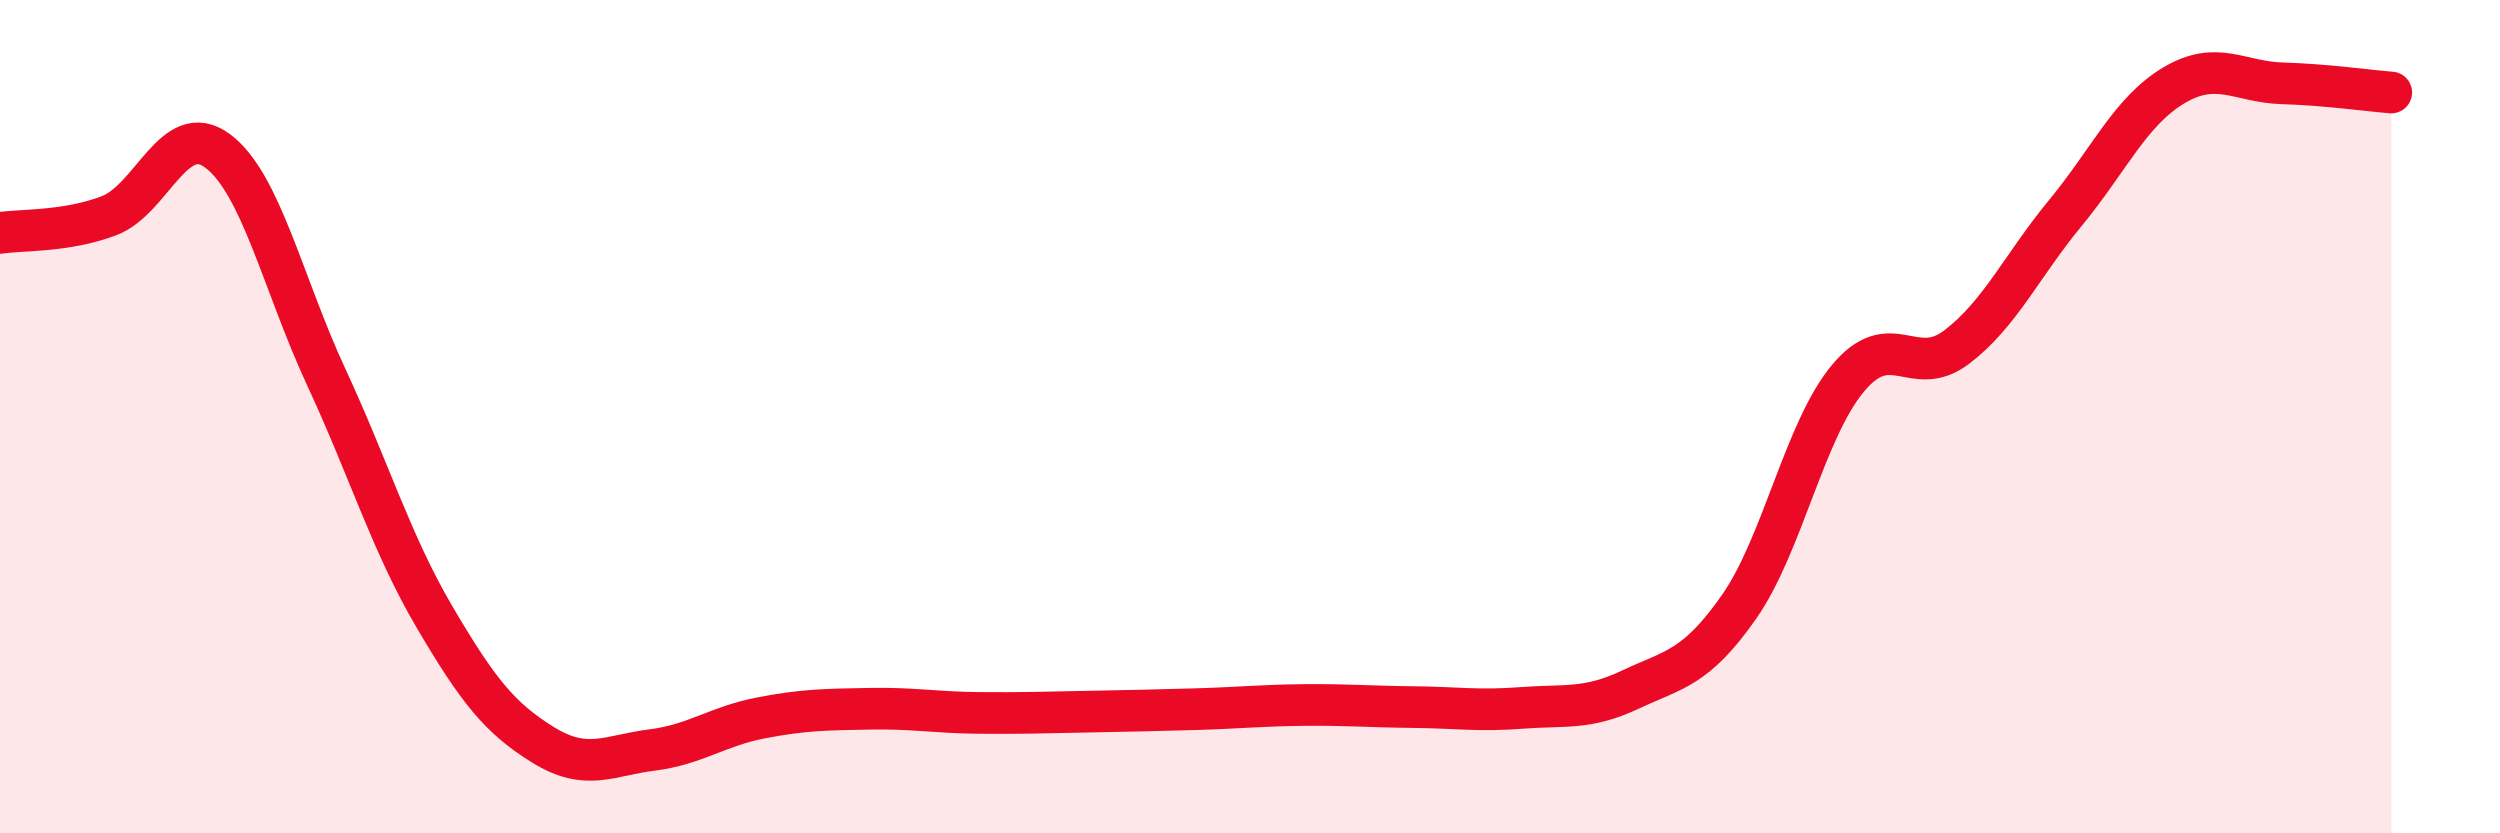
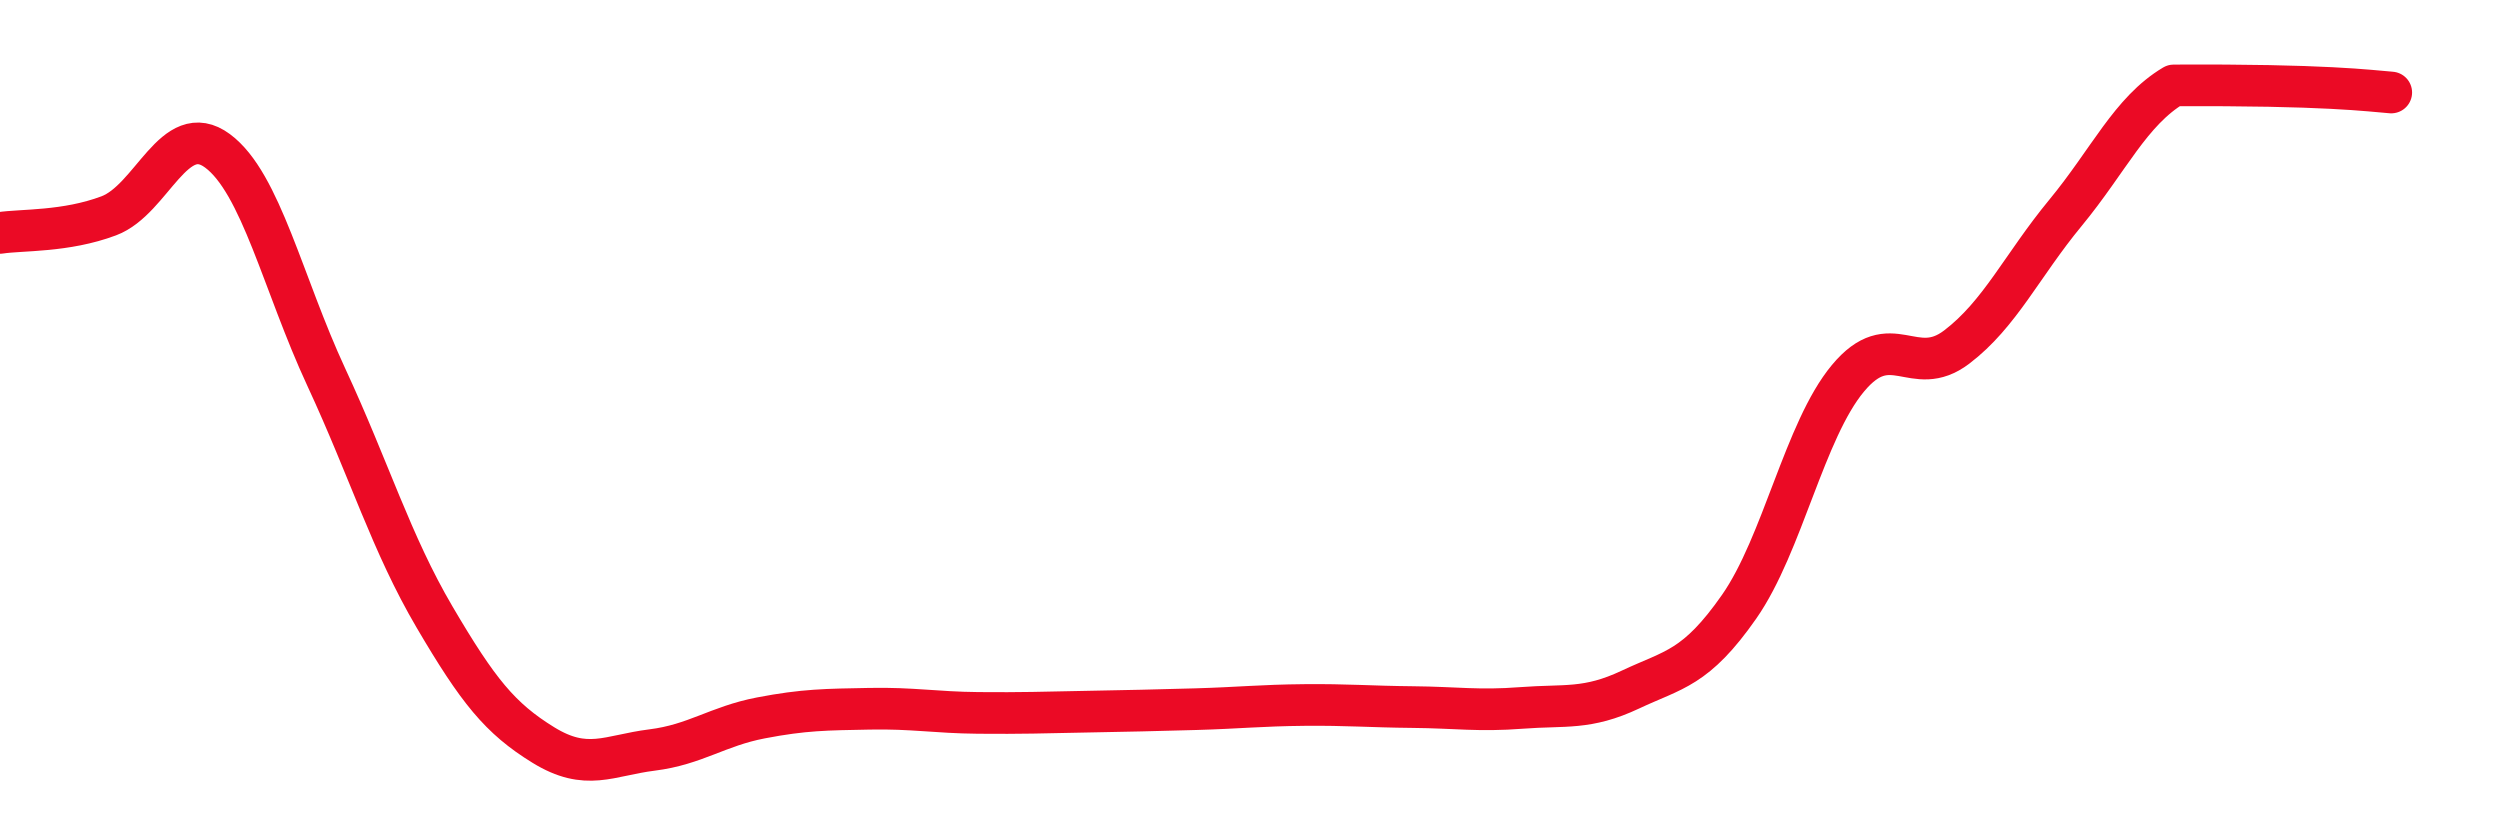
<svg xmlns="http://www.w3.org/2000/svg" width="60" height="20" viewBox="0 0 60 20">
-   <path d="M 0,5.59 C 0.52,5.51 1.57,5.57 2.61,5.18 C 3.65,4.79 4.18,2.85 5.22,3.62 C 6.26,4.39 6.79,6.81 7.83,9.05 C 8.87,11.29 9.39,13.04 10.43,14.81 C 11.47,16.58 12,17.24 13.04,17.88 C 14.08,18.52 14.61,18.13 15.65,18 C 16.69,17.87 17.22,17.43 18.26,17.23 C 19.3,17.03 19.83,17.03 20.87,17.01 C 21.91,16.99 22.44,17.1 23.48,17.11 C 24.52,17.12 25.05,17.1 26.09,17.08 C 27.13,17.06 27.66,17.05 28.7,17.02 C 29.74,16.99 30.26,16.93 31.3,16.92 C 32.34,16.91 32.87,16.96 33.91,16.97 C 34.95,16.98 35.48,17.07 36.52,16.99 C 37.56,16.91 38.09,17.04 39.13,16.55 C 40.17,16.06 40.7,16.05 41.74,14.56 C 42.78,13.07 43.31,10.33 44.35,9.08 C 45.39,7.83 45.92,9.12 46.96,8.33 C 48,7.54 48.53,6.37 49.57,5.11 C 50.61,3.85 51.13,2.67 52.17,2.05 C 53.21,1.43 53.74,1.97 54.78,2 C 55.82,2.03 56.87,2.18 57.39,2.22L57.39 20L0 20Z" fill="#EB0A25" opacity="0.1" stroke-linecap="round" stroke-linejoin="round" />
-   <path d="M 0,5.59 C 0.52,5.51 1.57,5.57 2.61,5.18 C 3.65,4.79 4.18,2.85 5.22,3.62 C 6.26,4.39 6.79,6.81 7.83,9.05 C 8.87,11.29 9.39,13.04 10.43,14.81 C 11.47,16.58 12,17.24 13.04,17.88 C 14.08,18.52 14.61,18.13 15.65,18 C 16.69,17.87 17.22,17.43 18.26,17.23 C 19.3,17.03 19.83,17.03 20.87,17.01 C 21.91,16.99 22.44,17.1 23.48,17.11 C 24.52,17.12 25.05,17.1 26.09,17.08 C 27.13,17.06 27.66,17.05 28.7,17.02 C 29.74,16.99 30.26,16.93 31.3,16.92 C 32.34,16.91 32.87,16.96 33.91,16.97 C 34.95,16.98 35.48,17.07 36.52,16.99 C 37.56,16.91 38.09,17.04 39.13,16.55 C 40.17,16.06 40.7,16.05 41.74,14.56 C 42.78,13.07 43.31,10.33 44.35,9.08 C 45.39,7.83 45.92,9.12 46.96,8.33 C 48,7.54 48.53,6.37 49.57,5.11 C 50.61,3.85 51.13,2.67 52.17,2.05 C 53.21,1.43 53.74,1.97 54.78,2 C 55.82,2.03 56.87,2.18 57.39,2.22" stroke="#EB0A25" stroke-width="1" fill="none" stroke-linecap="round" stroke-linejoin="round" />
+   <path d="M 0,5.59 C 0.52,5.51 1.57,5.57 2.61,5.18 C 3.65,4.79 4.18,2.85 5.22,3.62 C 6.26,4.39 6.79,6.81 7.83,9.05 C 8.87,11.29 9.39,13.04 10.43,14.81 C 11.47,16.58 12,17.24 13.04,17.88 C 14.08,18.52 14.61,18.13 15.65,18 C 16.69,17.87 17.22,17.43 18.26,17.23 C 19.3,17.03 19.83,17.03 20.87,17.01 C 21.91,16.99 22.44,17.1 23.48,17.11 C 24.52,17.12 25.05,17.1 26.09,17.08 C 27.13,17.06 27.66,17.05 28.7,17.02 C 29.74,16.99 30.26,16.93 31.3,16.92 C 32.34,16.91 32.87,16.96 33.91,16.97 C 34.95,16.98 35.48,17.07 36.52,16.99 C 37.56,16.91 38.09,17.04 39.13,16.55 C 40.17,16.06 40.7,16.05 41.74,14.56 C 42.78,13.07 43.31,10.33 44.35,9.08 C 45.39,7.83 45.92,9.12 46.96,8.33 C 48,7.54 48.53,6.37 49.57,5.11 C 50.61,3.85 51.13,2.67 52.17,2.05 C 55.82,2.03 56.87,2.18 57.39,2.22" stroke="#EB0A25" stroke-width="1" fill="none" stroke-linecap="round" stroke-linejoin="round" />
</svg>